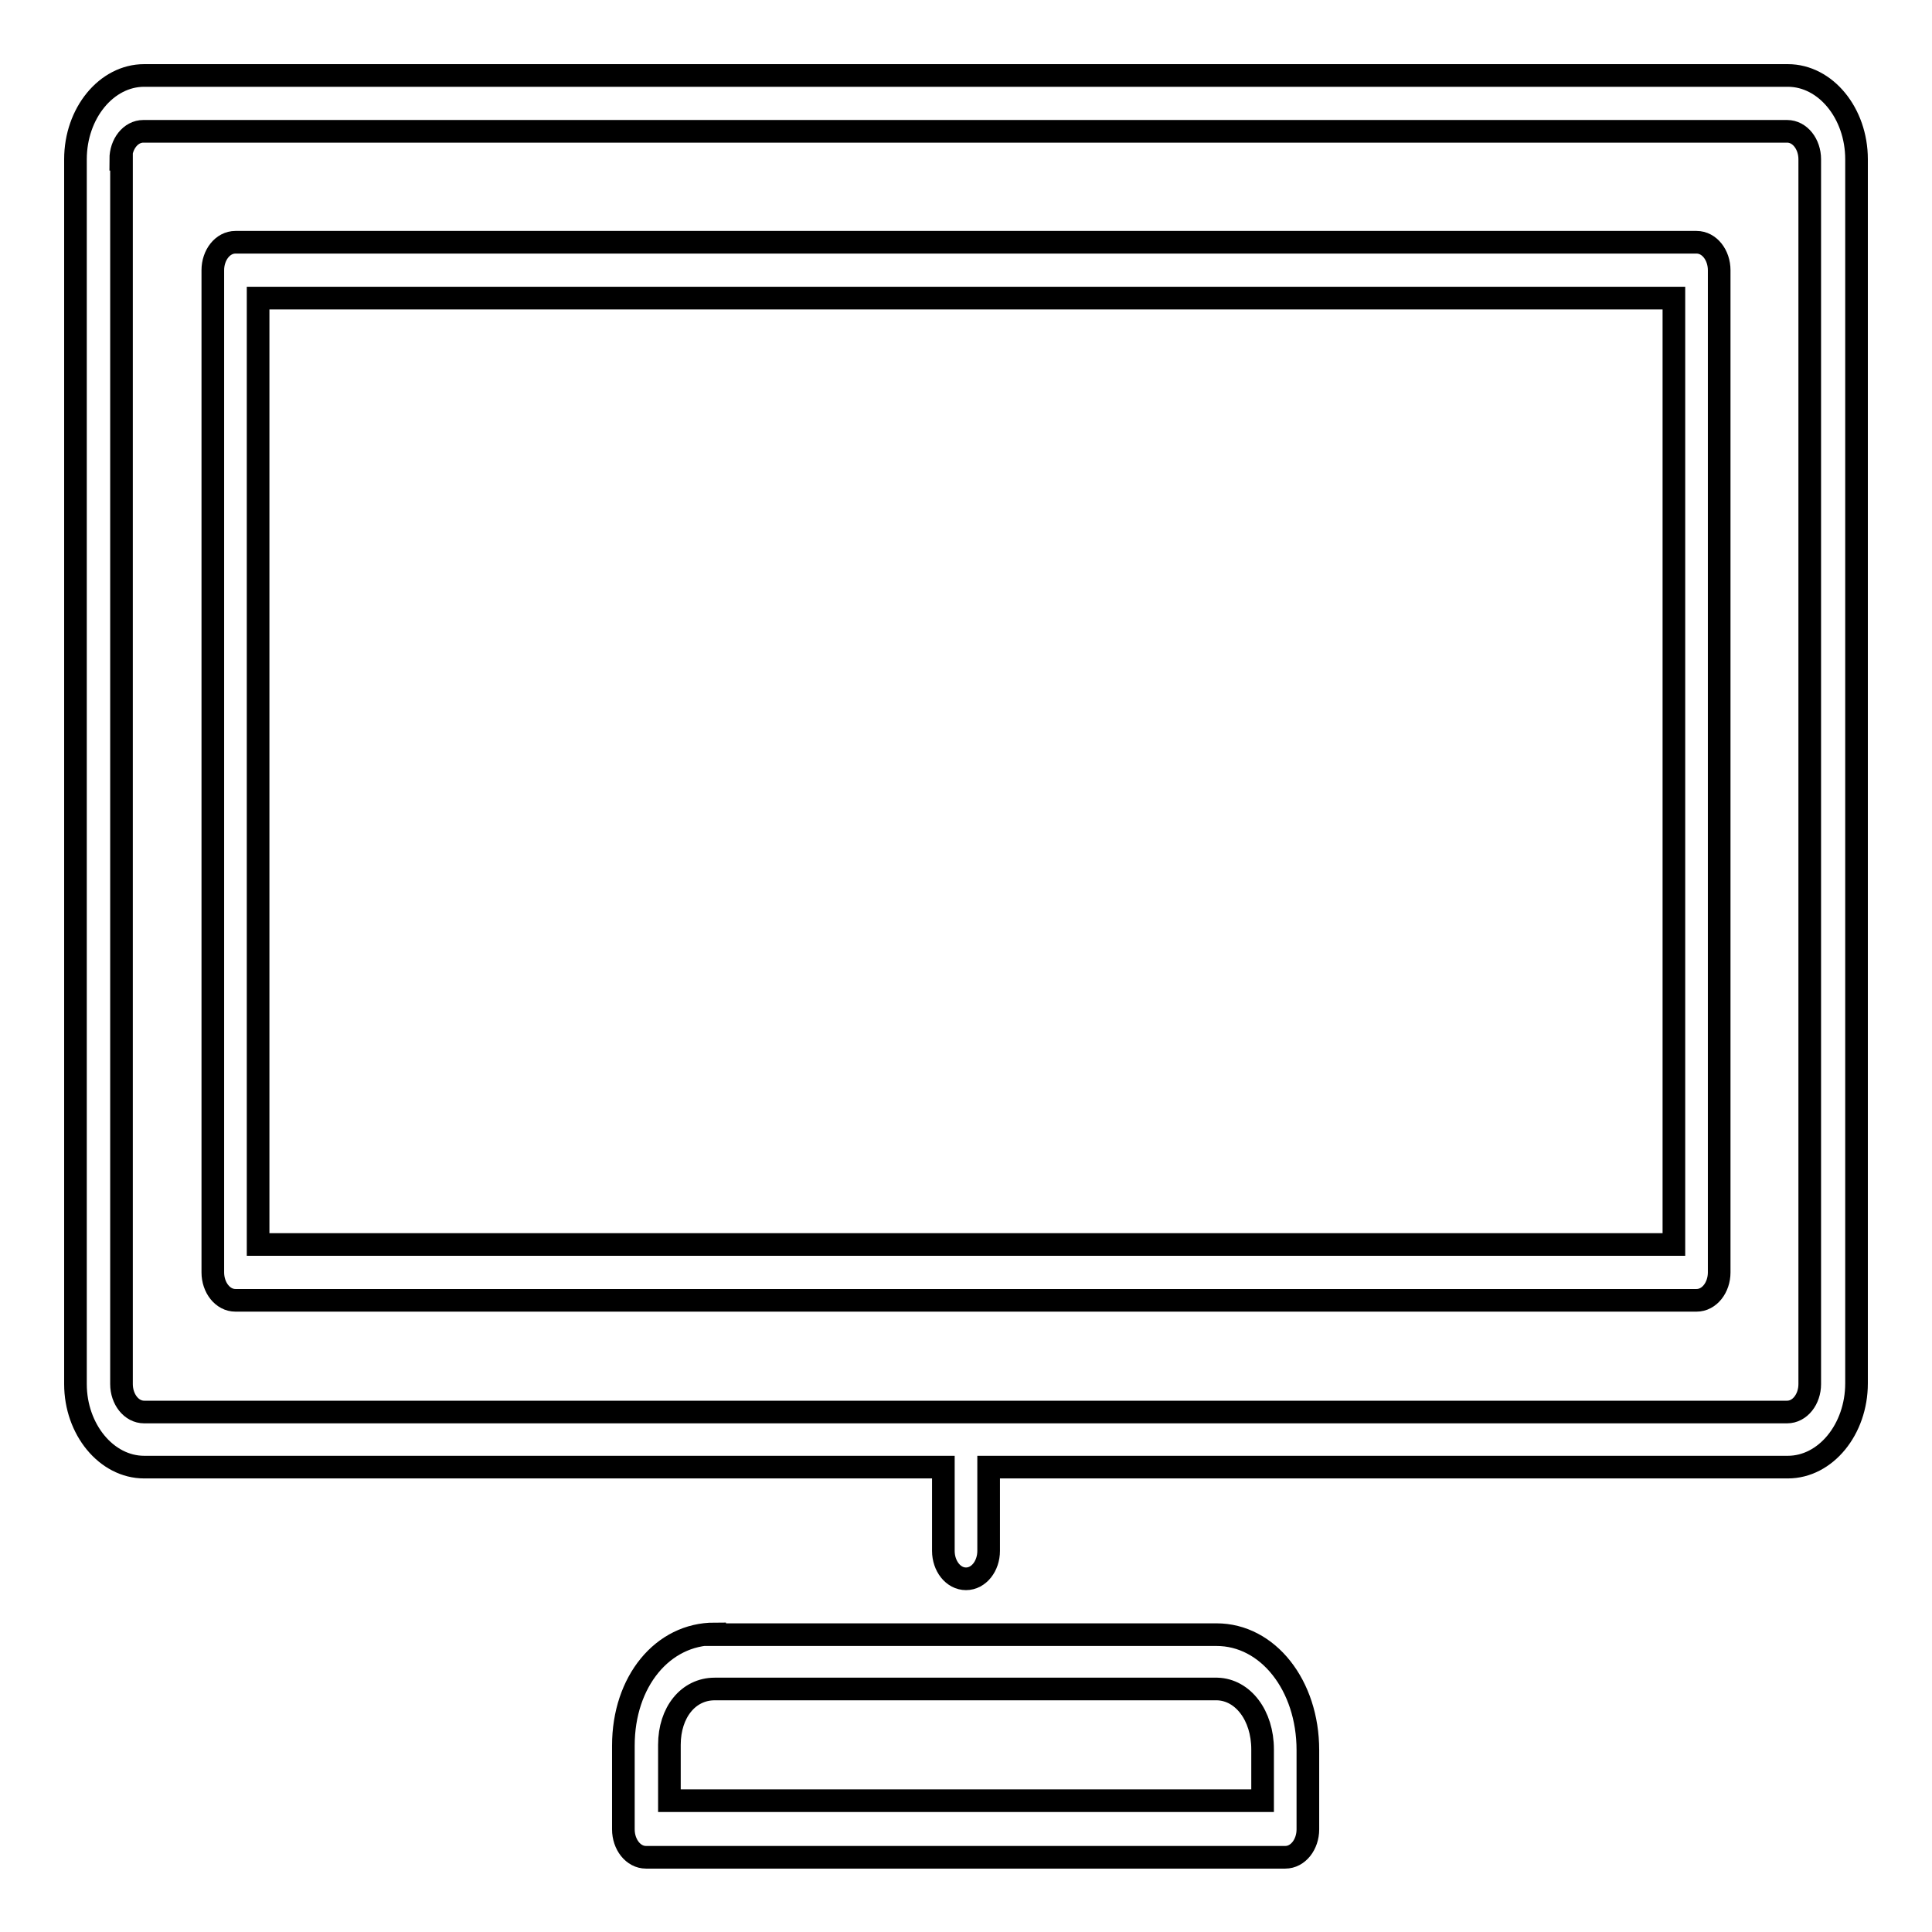
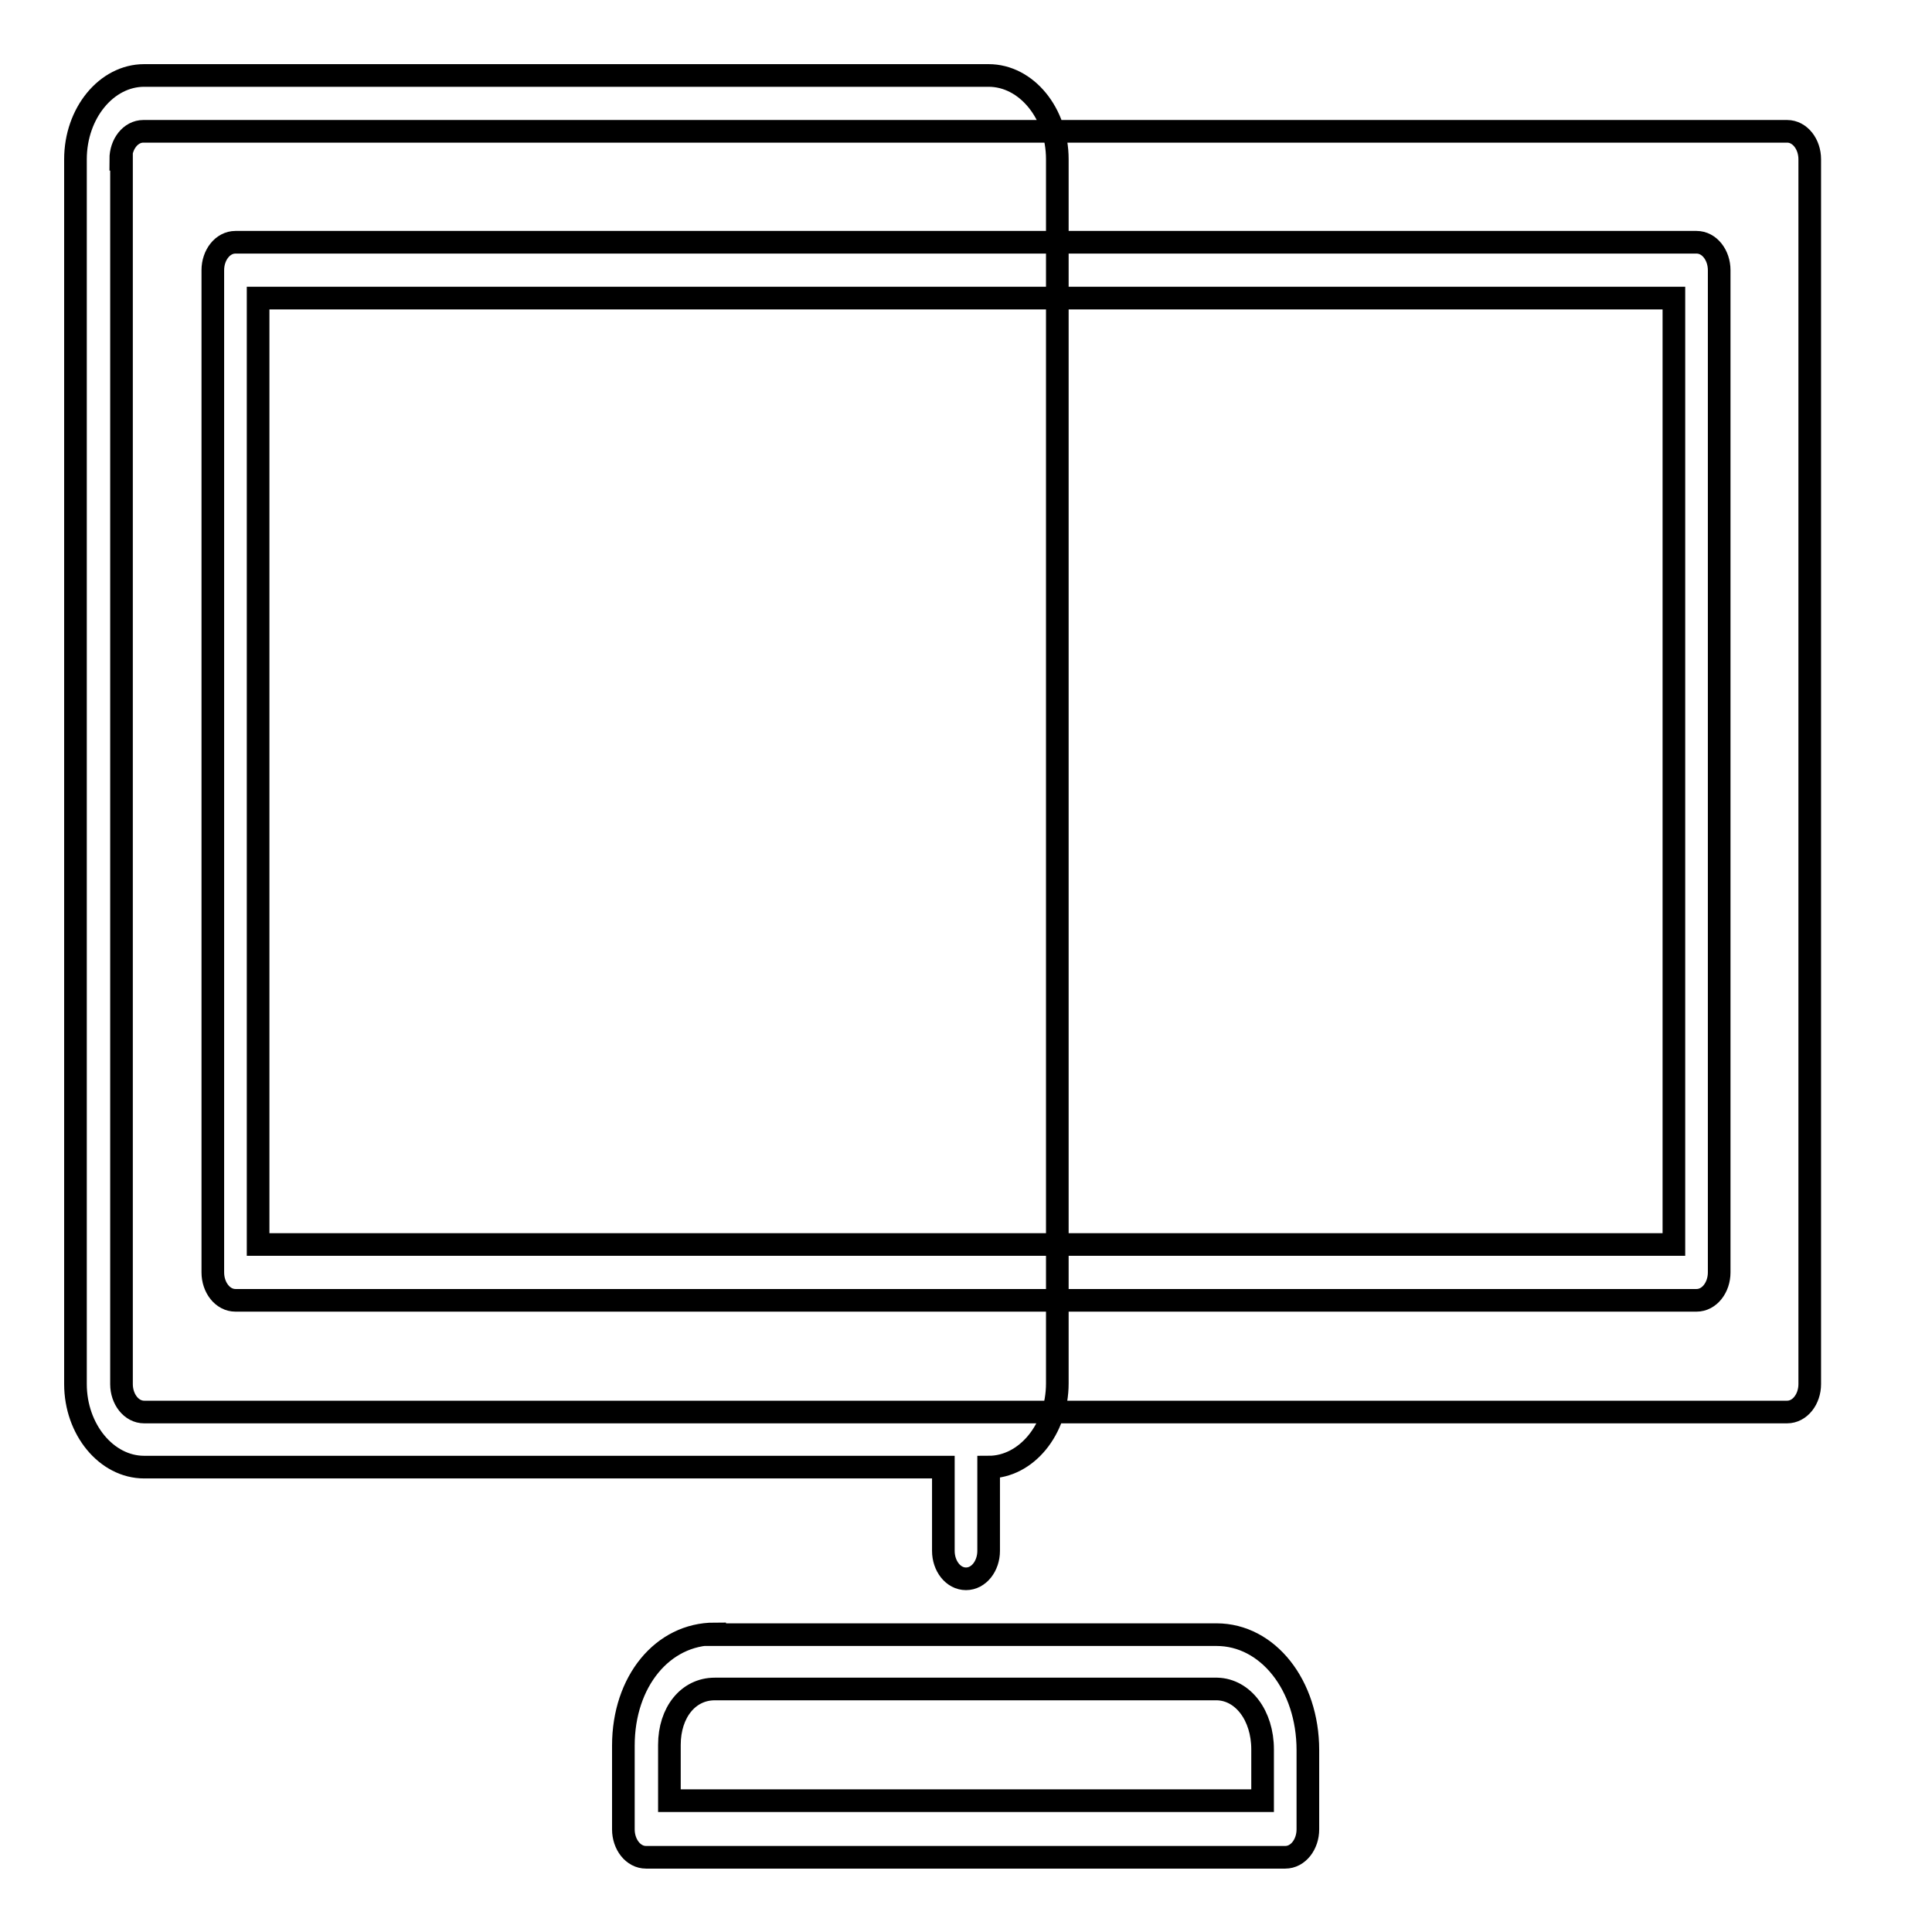
<svg xmlns="http://www.w3.org/2000/svg" version="1.1" x="0px" y="0px" viewBox="0 0 256 256" enable-background="new 0 0 256 256" xml:space="preserve">
  <g>
    <g>
-       <path stroke-width="3" fill-opacity="0" stroke="#000000" d="M19.1,194.4H125v11.1c0,2,1.3,3.7,3,3.7s3-1.7,3-3.7v-11.1h105.9c5,0,9.1-5,9.1-11.1V21.1c0-6.1-4.1-11.1-9.1-11.1H19.1c-5,0-9.1,5-9.1,11.1v162.3C10,189.4,14.1,194.4,19.1,194.4L19.1,194.4z M16,21.1c0-2,1.3-3.7,3-3.7h217.8c1.7,0,3,1.7,3,3.7v162.3c0,2-1.3,3.7-3,3.7H19.1c-1.7,0-3-1.7-3-3.7V21.1L16,21.1z M31.2,172.3h193.6c1.7,0,3-1.7,3-3.7V35.8c0-2-1.3-3.7-3-3.7H31.2c-1.7,0-3,1.7-3,3.7v132.8C28.2,170.6,29.5,172.3,31.2,172.3L31.2,172.3z M34.2,39.5h187.6v125.4H34.2V39.5z M94.7,216.5c-6.9,0-12.1,6.3-12.1,14.8v11.1c0,2,1.3,3.7,3,3.7h84.7c1.7,0,3-1.7,3-3.7v-10.5c0-8.6-5.3-15.3-12.1-15.3H94.7L94.7,216.5z M167.3,231.8v6.8H88.7v-7.4c0-4.3,2.5-7.4,6-7.4h66.6C164.7,223.9,167.3,227.3,167.3,231.8z" />
+       <path stroke-width="3" fill-opacity="0" stroke="#000000" d="M19.1,194.4H125v11.1c0,2,1.3,3.7,3,3.7s3-1.7,3-3.7v-11.1c5,0,9.1-5,9.1-11.1V21.1c0-6.1-4.1-11.1-9.1-11.1H19.1c-5,0-9.1,5-9.1,11.1v162.3C10,189.4,14.1,194.4,19.1,194.4L19.1,194.4z M16,21.1c0-2,1.3-3.7,3-3.7h217.8c1.7,0,3,1.7,3,3.7v162.3c0,2-1.3,3.7-3,3.7H19.1c-1.7,0-3-1.7-3-3.7V21.1L16,21.1z M31.2,172.3h193.6c1.7,0,3-1.7,3-3.7V35.8c0-2-1.3-3.7-3-3.7H31.2c-1.7,0-3,1.7-3,3.7v132.8C28.2,170.6,29.5,172.3,31.2,172.3L31.2,172.3z M34.2,39.5h187.6v125.4H34.2V39.5z M94.7,216.5c-6.9,0-12.1,6.3-12.1,14.8v11.1c0,2,1.3,3.7,3,3.7h84.7c1.7,0,3-1.7,3-3.7v-10.5c0-8.6-5.3-15.3-12.1-15.3H94.7L94.7,216.5z M167.3,231.8v6.8H88.7v-7.4c0-4.3,2.5-7.4,6-7.4h66.6C164.7,223.9,167.3,227.3,167.3,231.8z" />
    </g>
  </g>
</svg>